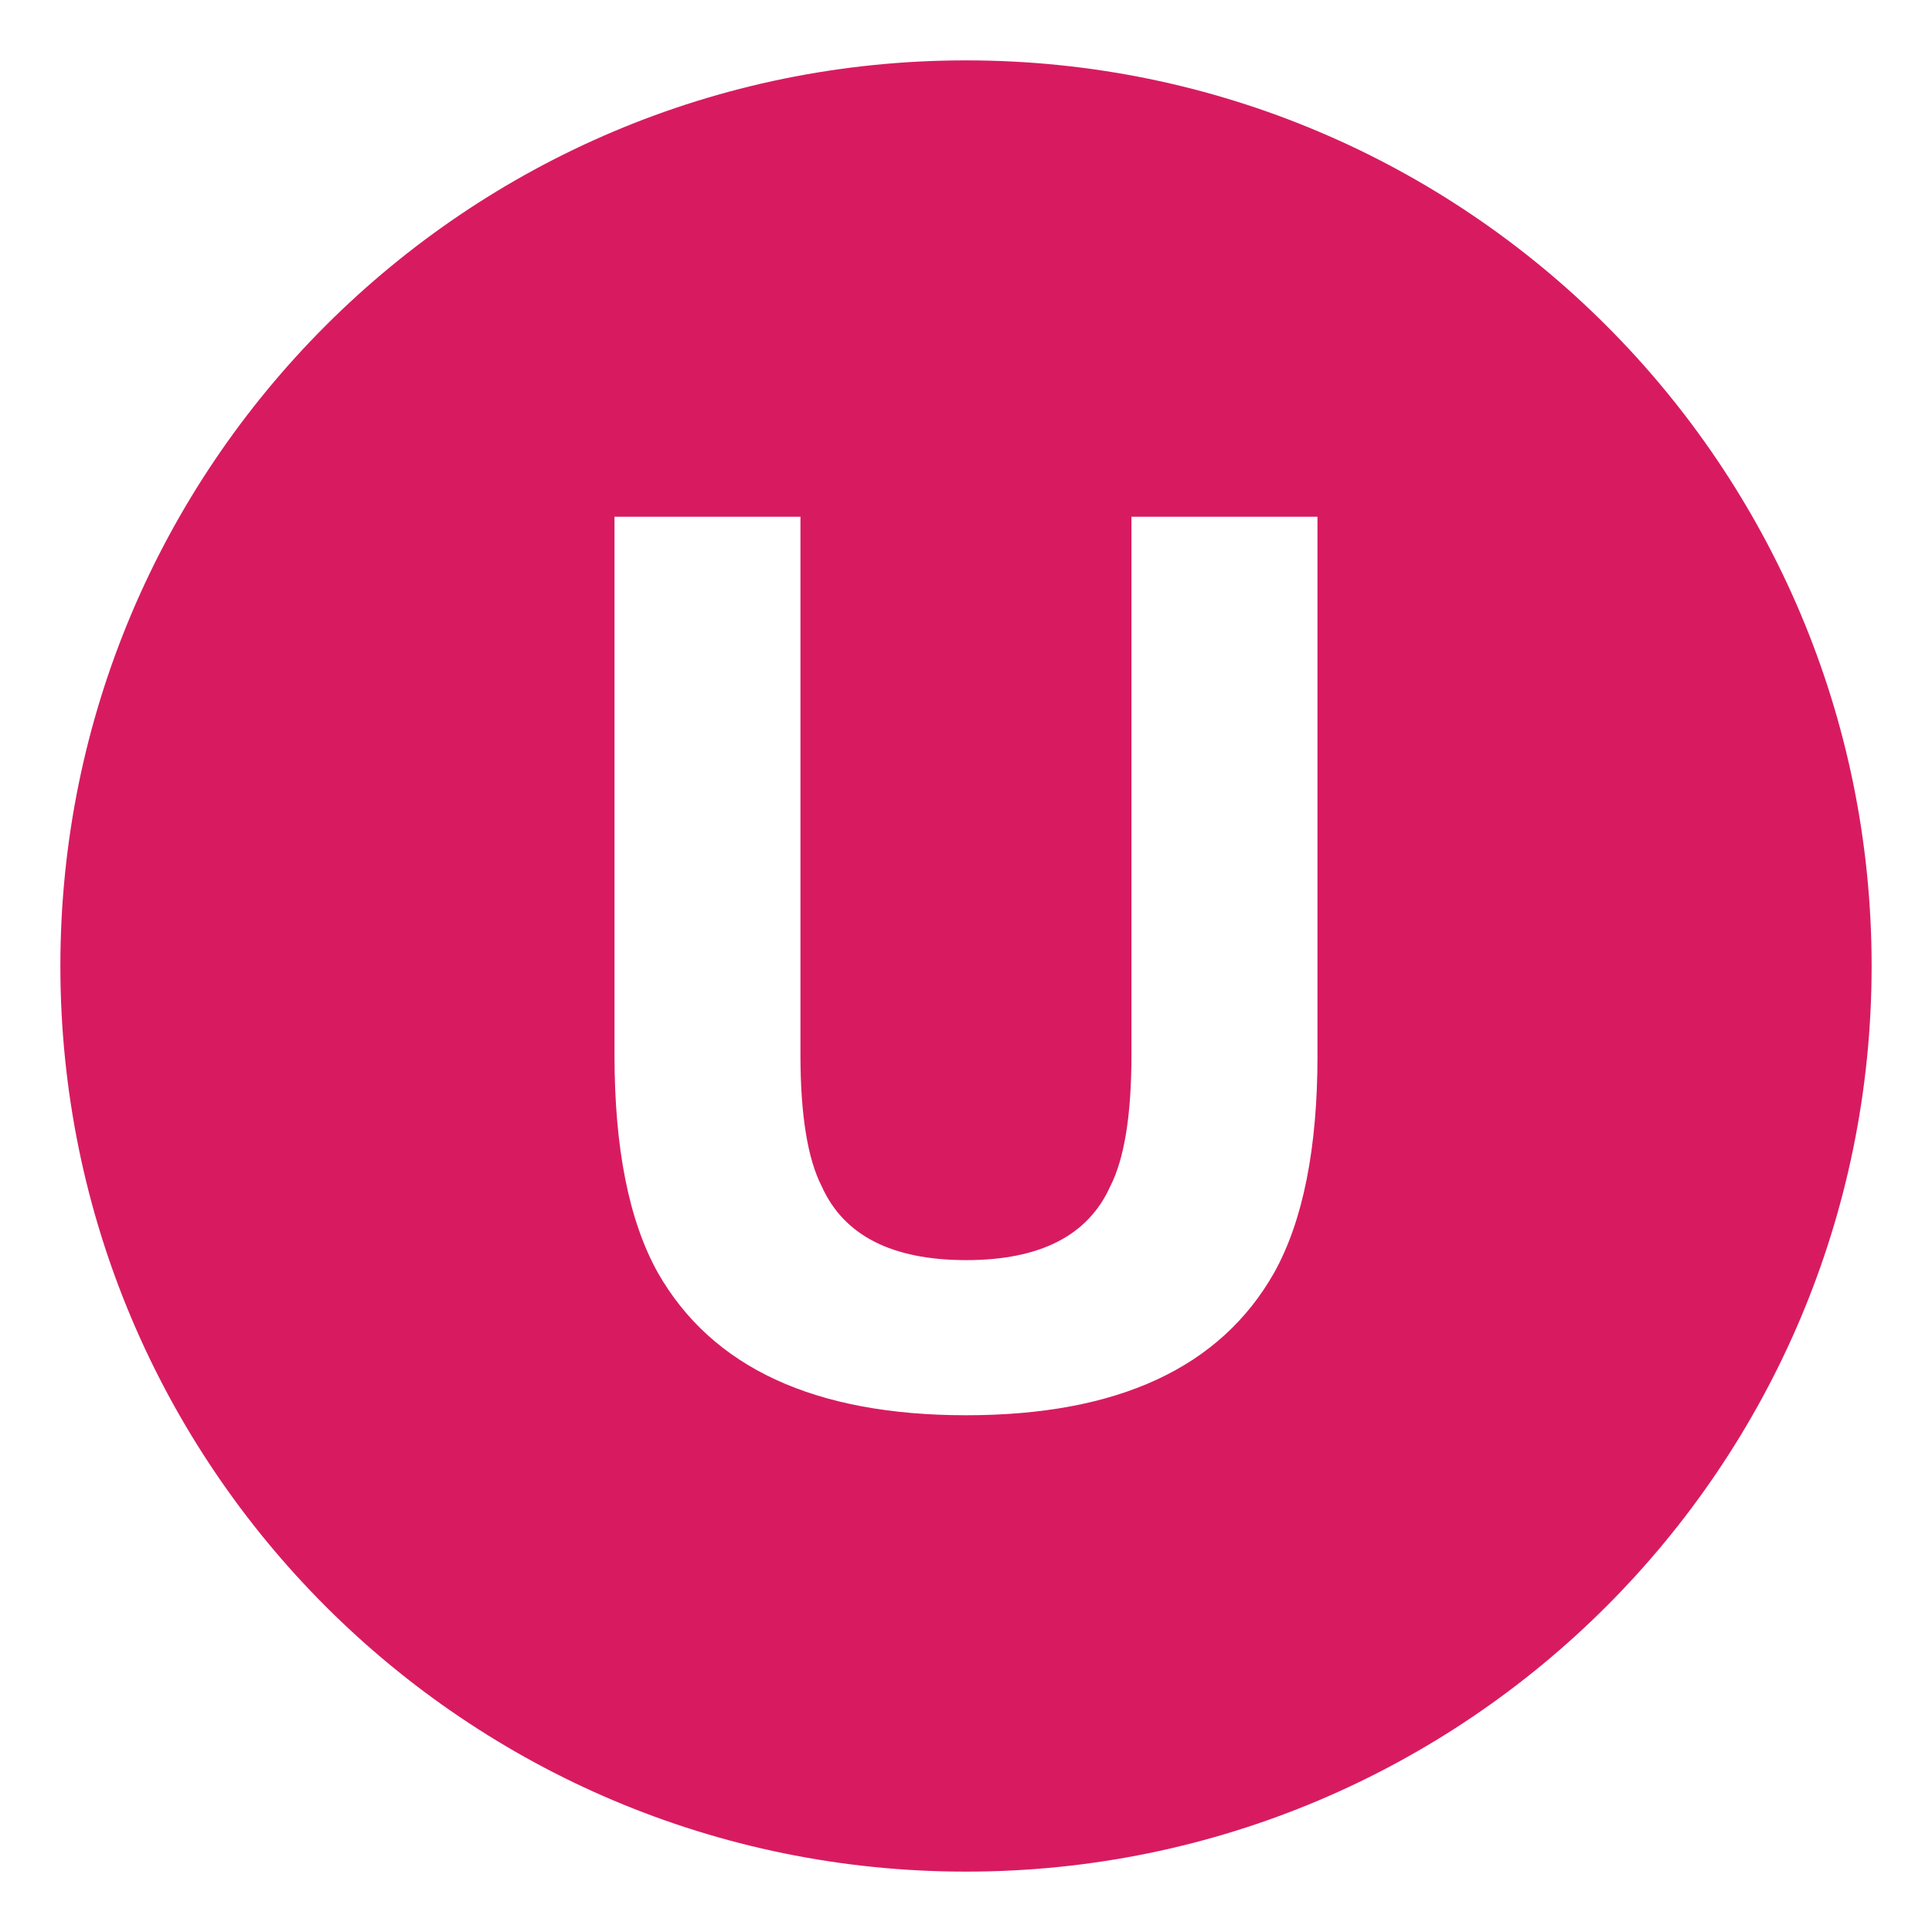
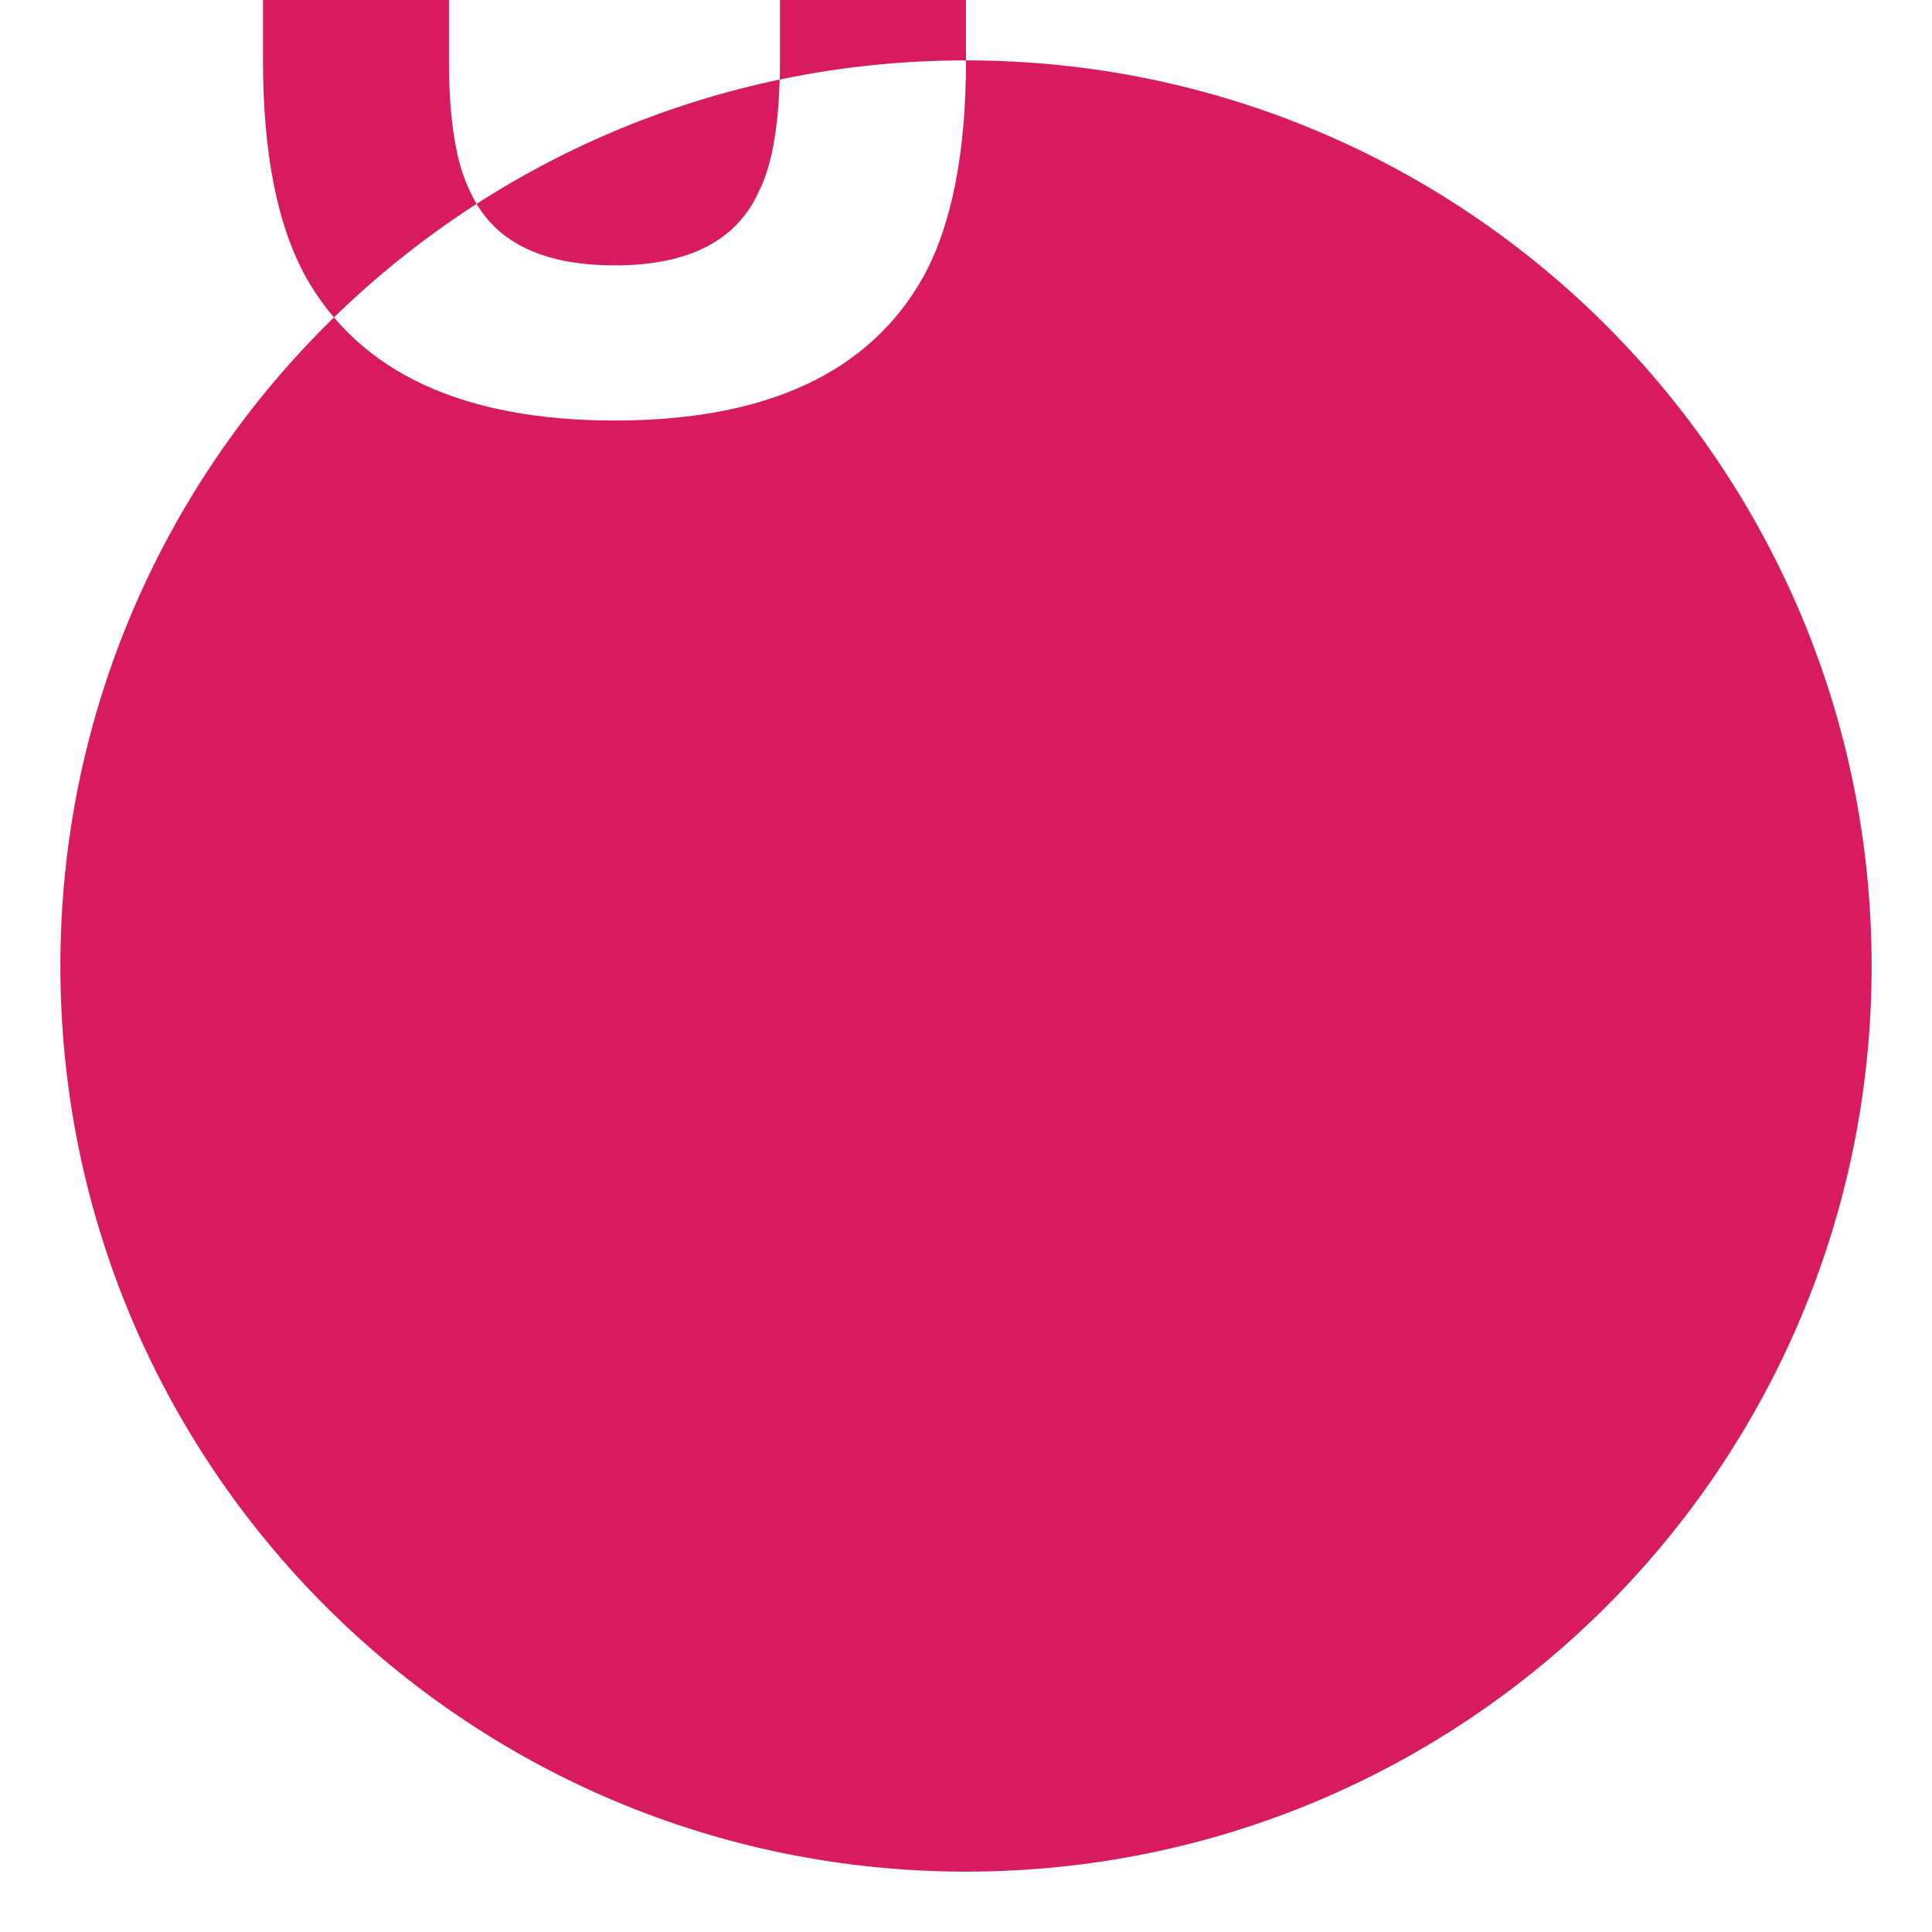
<svg xmlns="http://www.w3.org/2000/svg" viewBox="0 0 64 64" enable-background="new 0 0 64 64">
-   <path d="m32 2c-16.568 0-30 13.432-30 30s13.432 30 30 30 30-13.432 30-30-13.432-30-30-30m11.644 32.952c0 3.084-.479 5.486-1.434 7.205-1.783 3.149-5.182 4.725-10.201 4.725-5.018 0-8.424-1.575-10.219-4.725-.957-1.719-1.434-4.121-1.434-7.205v-17.834h6.16v17.82c0 1.993.236 3.448.707 4.366.732 1.626 2.328 2.439 4.785 2.439 2.445 0 4.035-.813 4.768-2.439.471-.918.705-2.373.705-4.366v-17.82h6.162v17.834z" fill="#d81b60" />
+   <path d="m32 2c-16.568 0-30 13.432-30 30s13.432 30 30 30 30-13.432 30-30-13.432-30-30-30c0 3.084-.479 5.486-1.434 7.205-1.783 3.149-5.182 4.725-10.201 4.725-5.018 0-8.424-1.575-10.219-4.725-.957-1.719-1.434-4.121-1.434-7.205v-17.834h6.16v17.82c0 1.993.236 3.448.707 4.366.732 1.626 2.328 2.439 4.785 2.439 2.445 0 4.035-.813 4.768-2.439.471-.918.705-2.373.705-4.366v-17.82h6.162v17.834z" fill="#d81b60" />
</svg>